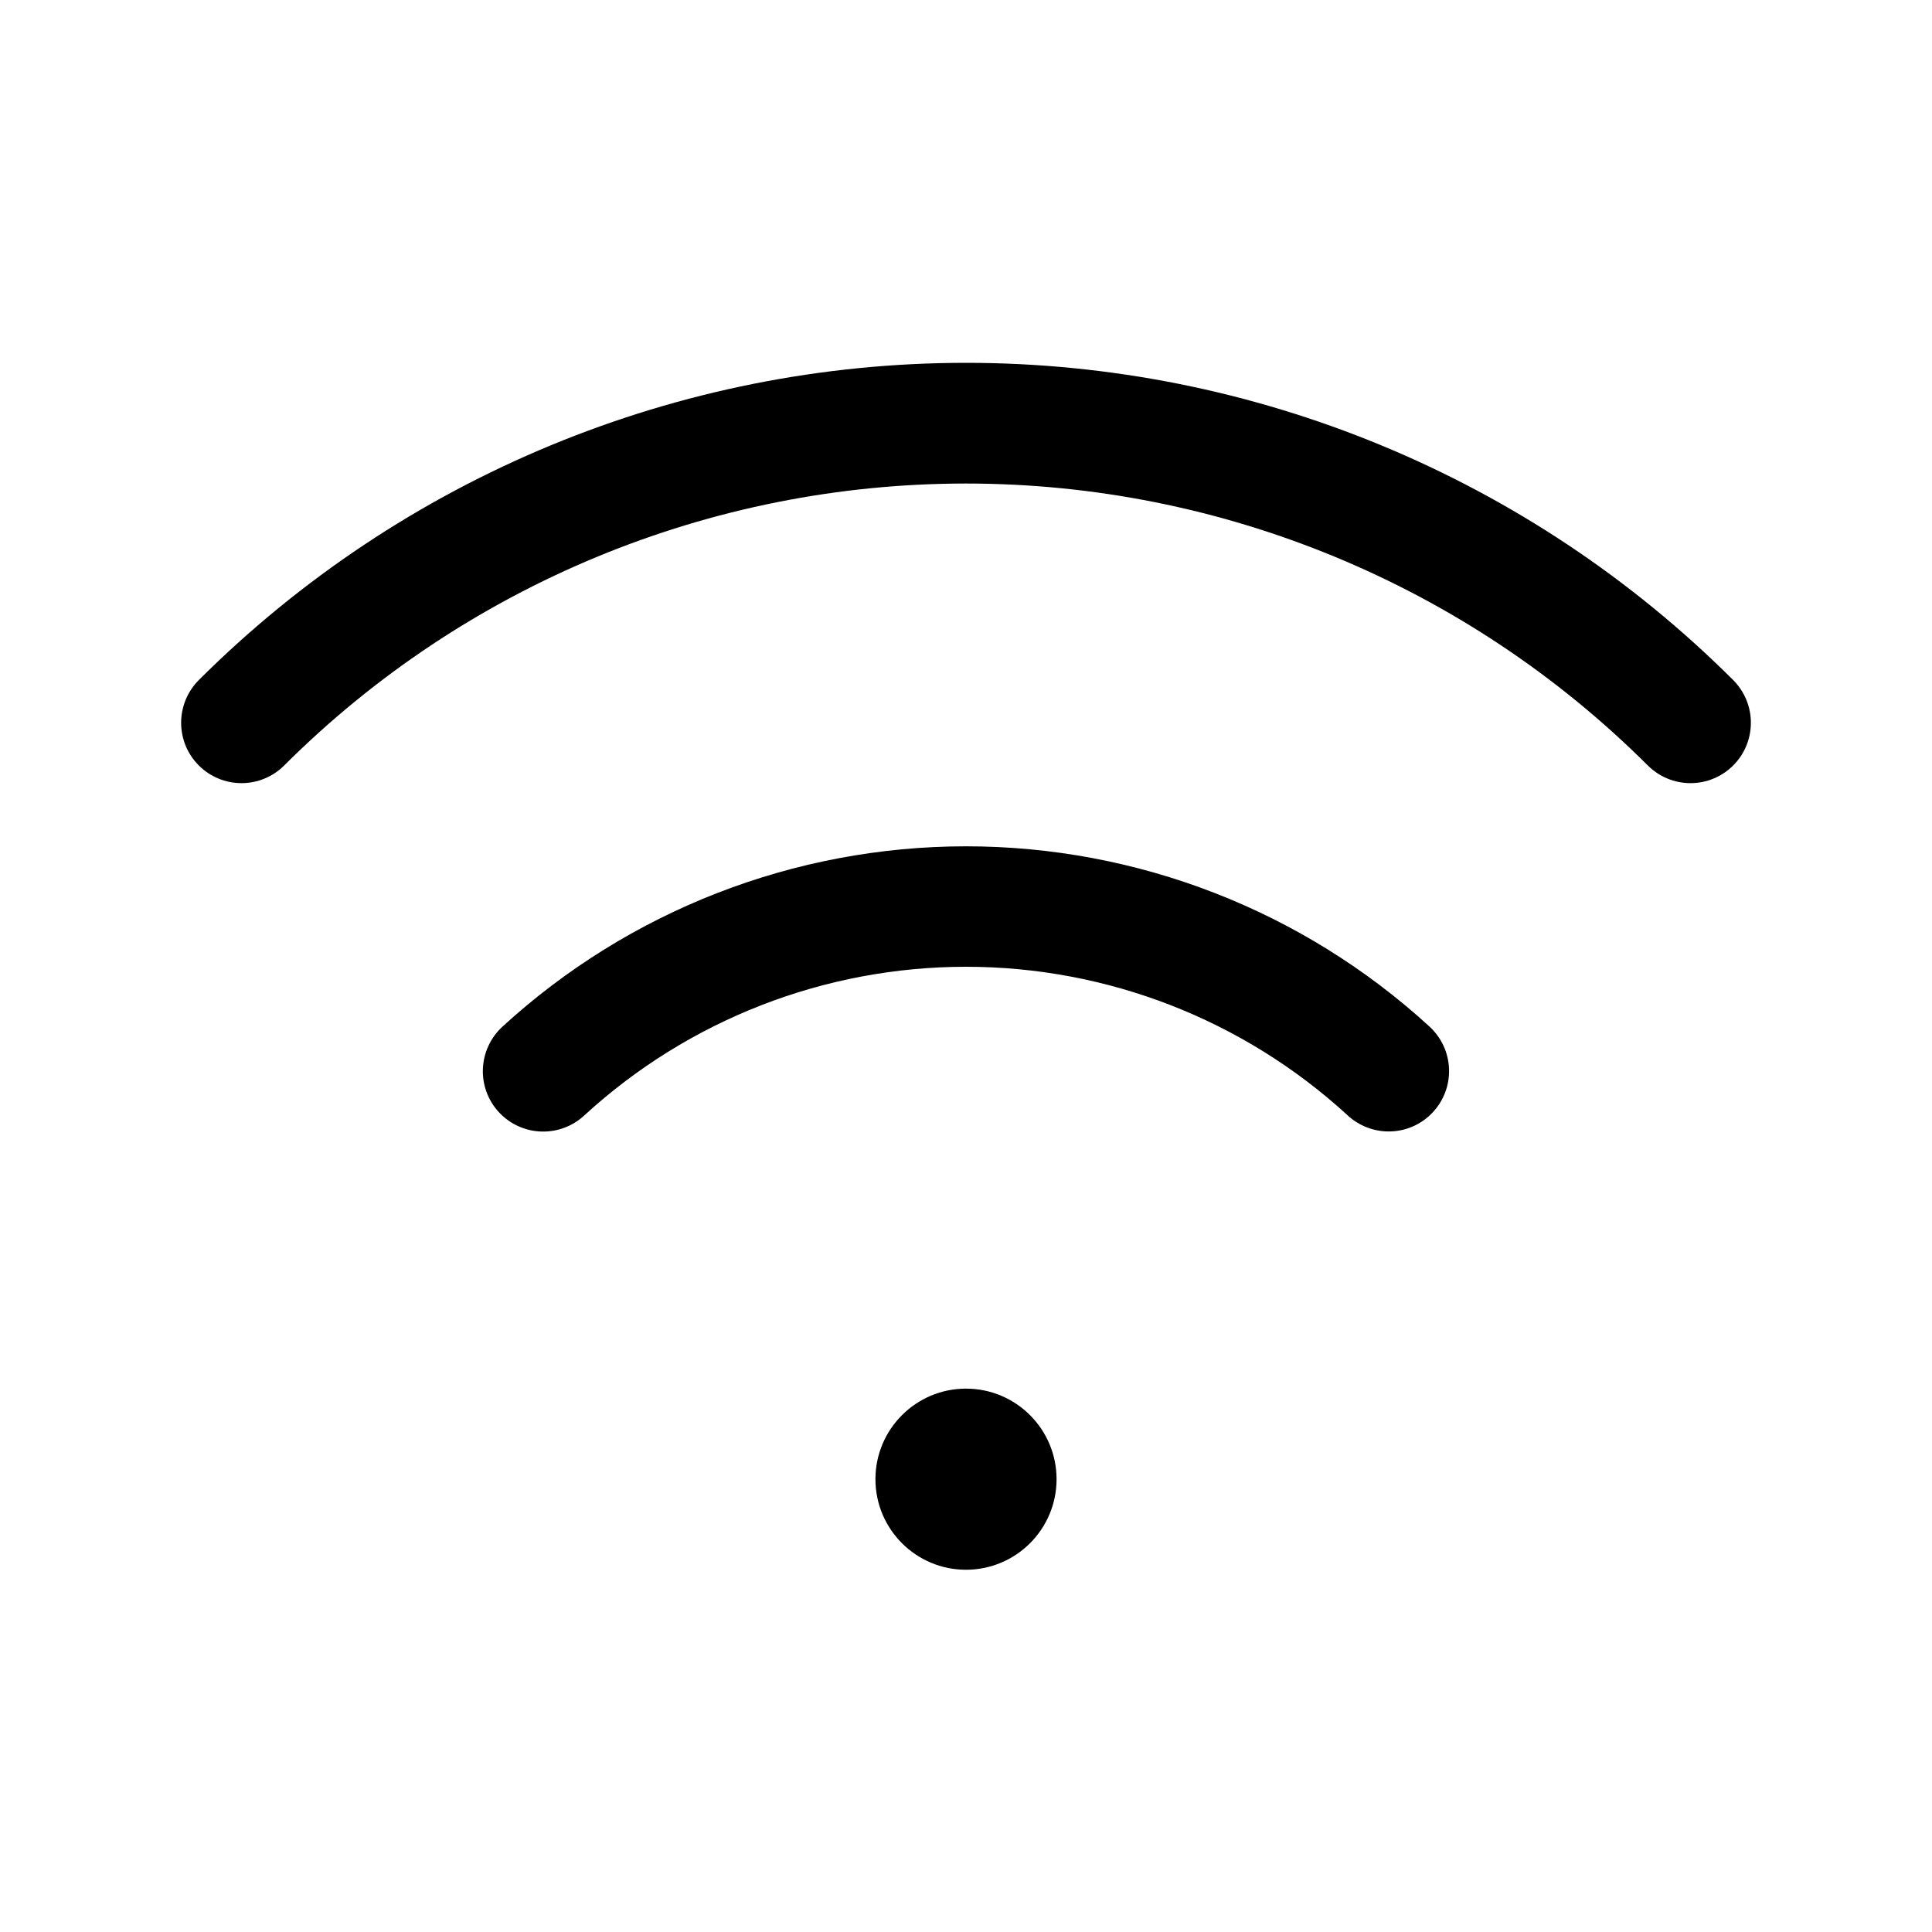
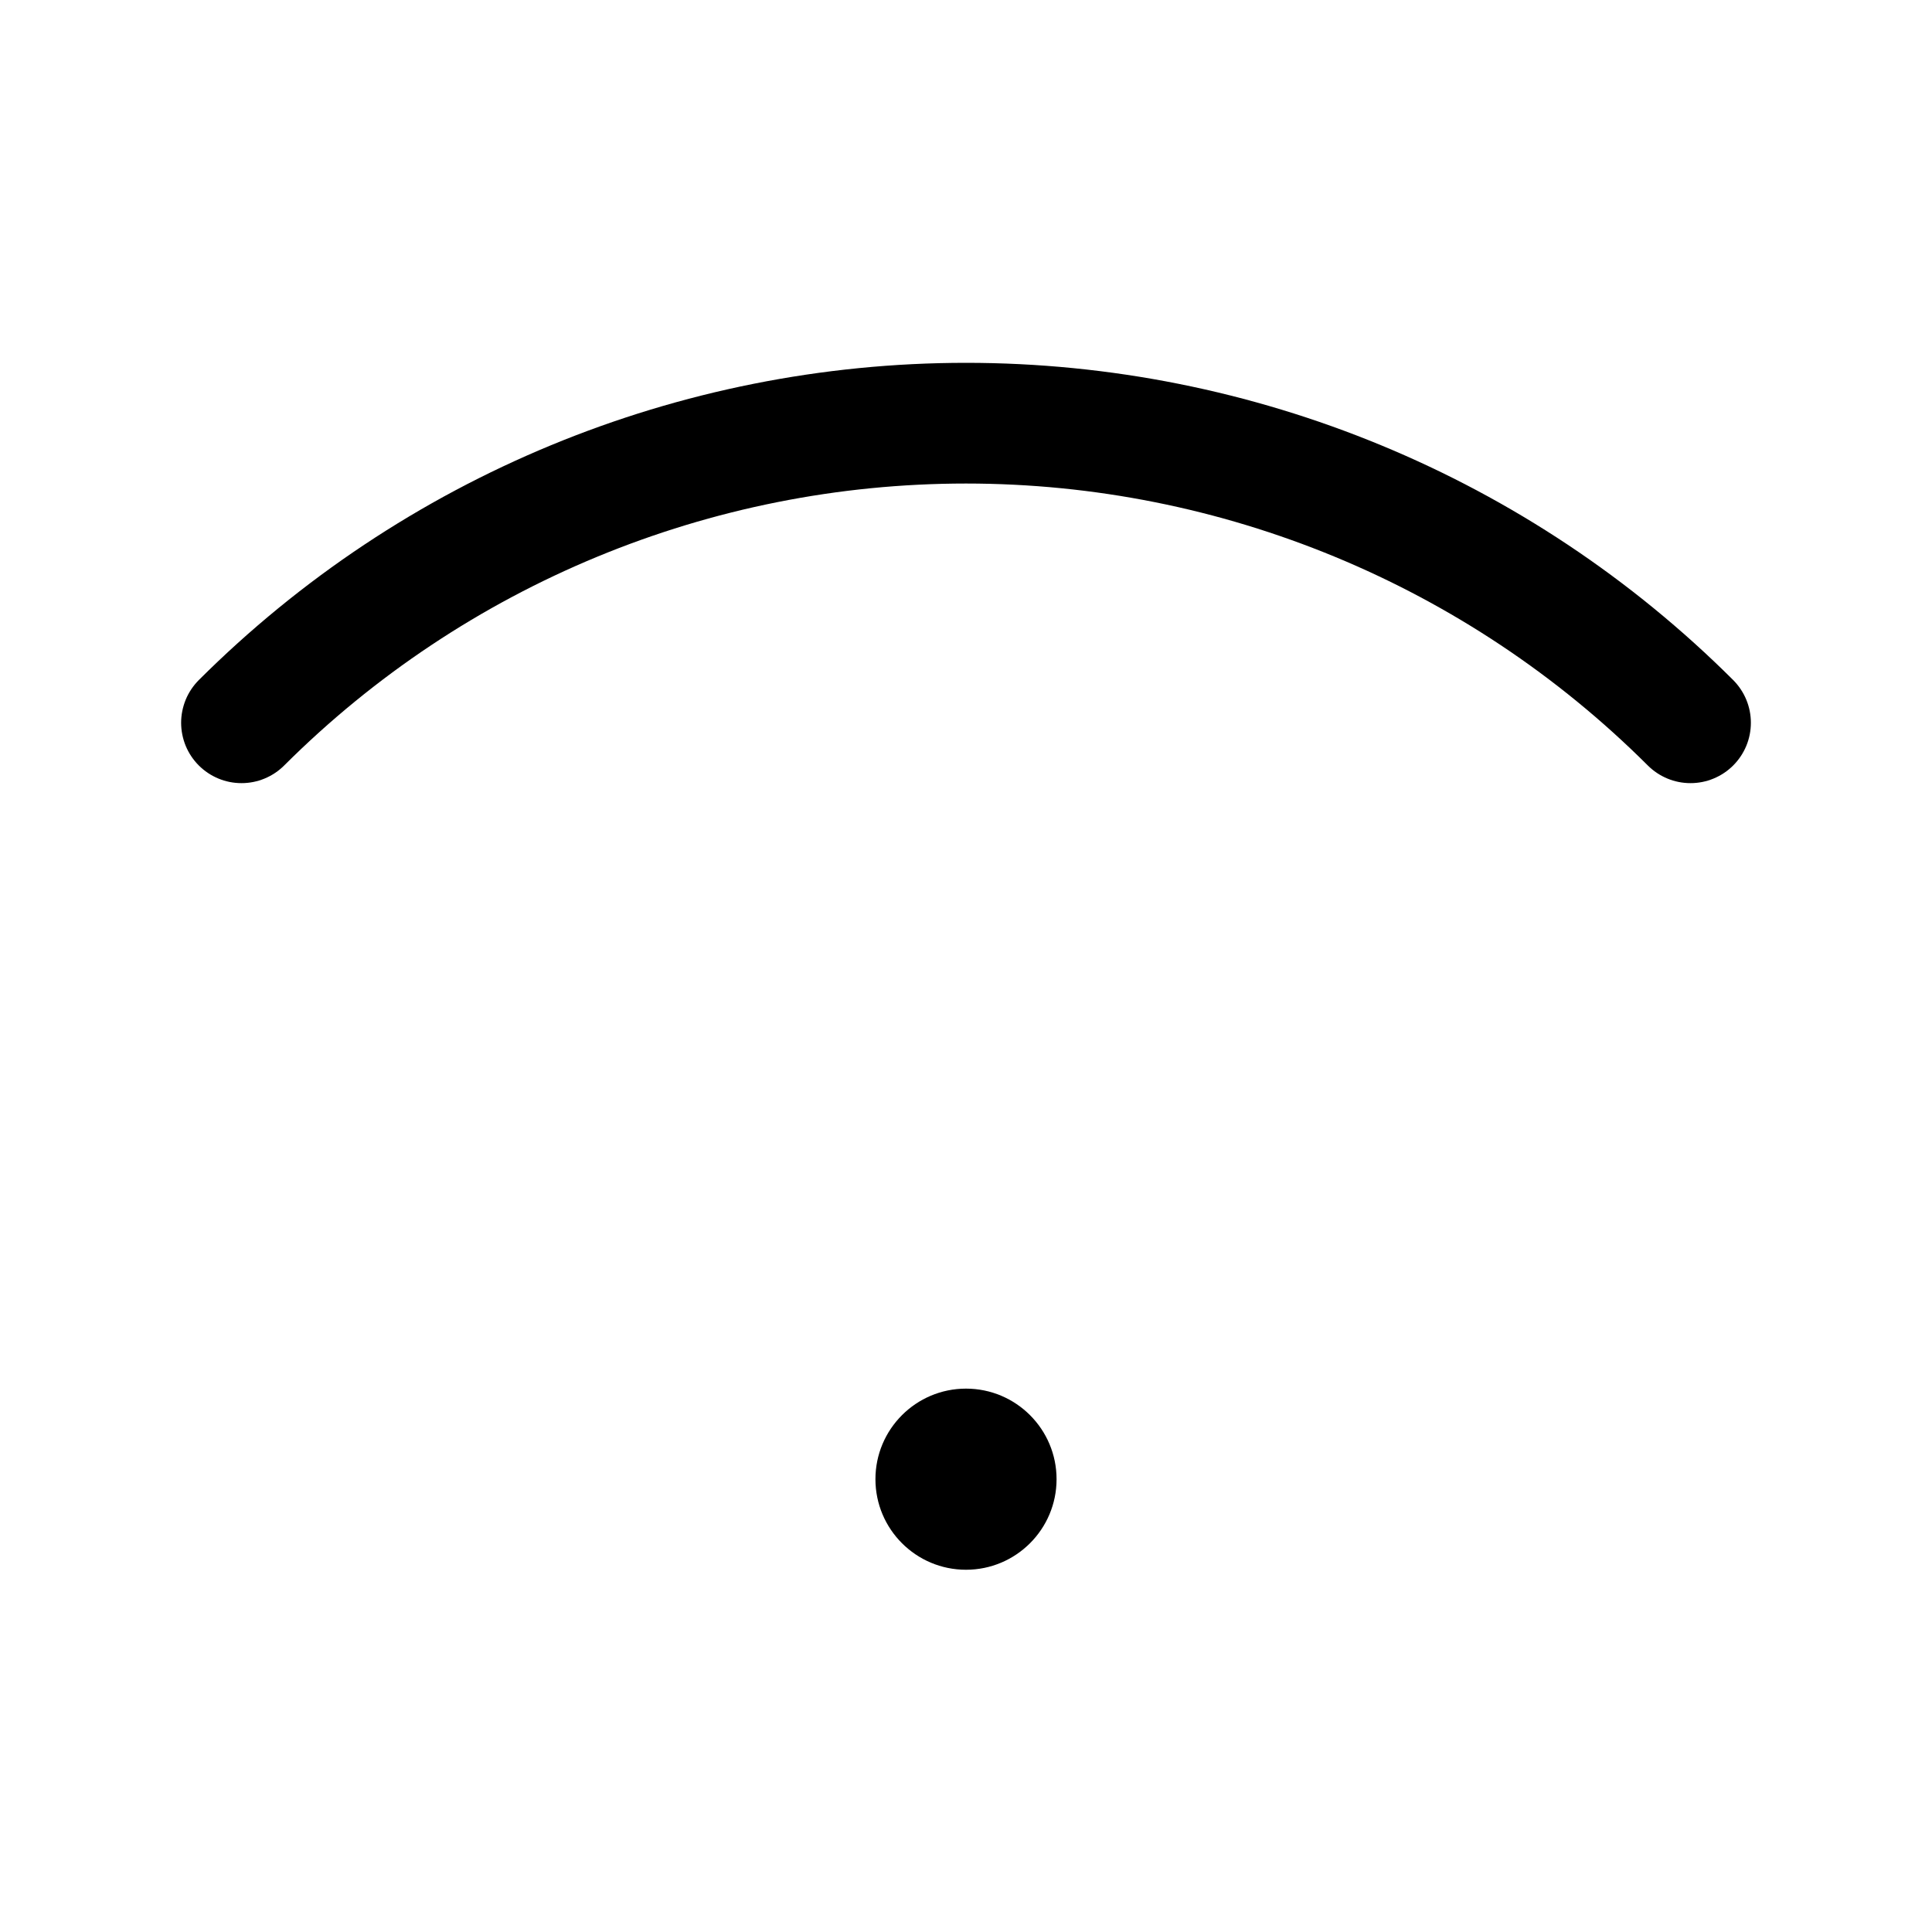
<svg xmlns="http://www.w3.org/2000/svg" width="40" height="40" viewBox="0 0 40 40" fill="none">
  <path d="M20 32.5C21.035 32.5 21.875 31.66 21.875 30.625C21.875 29.59 21.035 28.75 20 28.75C18.965 28.75 18.125 29.59 18.125 30.625C18.125 31.66 18.965 32.5 20 32.5Z" fill="black" />
  <path d="M35.884 14.08C31.668 9.874 25.956 7.512 20 7.512C14.045 7.512 8.333 9.874 4.116 14.08C4 14.197 3.908 14.334 3.845 14.486C3.783 14.638 3.75 14.8 3.75 14.964C3.75 15.128 3.783 15.291 3.845 15.443C3.908 15.594 4 15.732 4.116 15.848C4.232 15.964 4.37 16.056 4.522 16.119C4.673 16.182 4.836 16.214 5 16.214C5.164 16.214 5.327 16.182 5.478 16.119C5.63 16.056 5.768 15.964 5.884 15.848C9.631 12.11 14.707 10.011 20 10.011C25.293 10.011 30.369 12.11 34.116 15.848C34.232 15.964 34.37 16.056 34.522 16.119C34.673 16.182 34.836 16.214 35 16.214C35.164 16.214 35.327 16.182 35.478 16.119C35.63 16.056 35.768 15.964 35.884 15.848C36 15.732 36.092 15.594 36.155 15.443C36.218 15.291 36.25 15.128 36.25 14.964C36.25 14.8 36.218 14.638 36.155 14.486C36.092 14.334 36 14.197 35.884 14.08V14.08Z" fill="black" />
-   <path d="M10.399 21.259C10.278 21.371 10.181 21.505 10.112 21.654C10.043 21.804 10.004 21.965 9.998 22.129C9.991 22.294 10.017 22.457 10.074 22.612C10.131 22.766 10.218 22.907 10.33 23.028C10.442 23.148 10.576 23.246 10.726 23.314C10.875 23.383 11.036 23.421 11.201 23.427C11.365 23.433 11.529 23.407 11.683 23.349C11.837 23.292 11.978 23.205 12.098 23.093C14.253 21.115 17.072 20.017 19.997 20.016C22.922 20.015 25.741 21.111 27.897 23.088C28.017 23.201 28.159 23.288 28.313 23.346C28.467 23.404 28.632 23.431 28.796 23.425C28.961 23.419 29.123 23.381 29.273 23.312C29.423 23.243 29.558 23.145 29.669 23.024C29.781 22.903 29.868 22.761 29.925 22.606C29.982 22.452 30.007 22.287 30 22.122C29.993 21.958 29.954 21.796 29.884 21.647C29.814 21.497 29.715 21.363 29.594 21.252C26.973 18.852 23.549 17.521 19.995 17.522C16.442 17.524 13.018 18.857 10.399 21.259V21.259Z" fill="black" />
</svg>